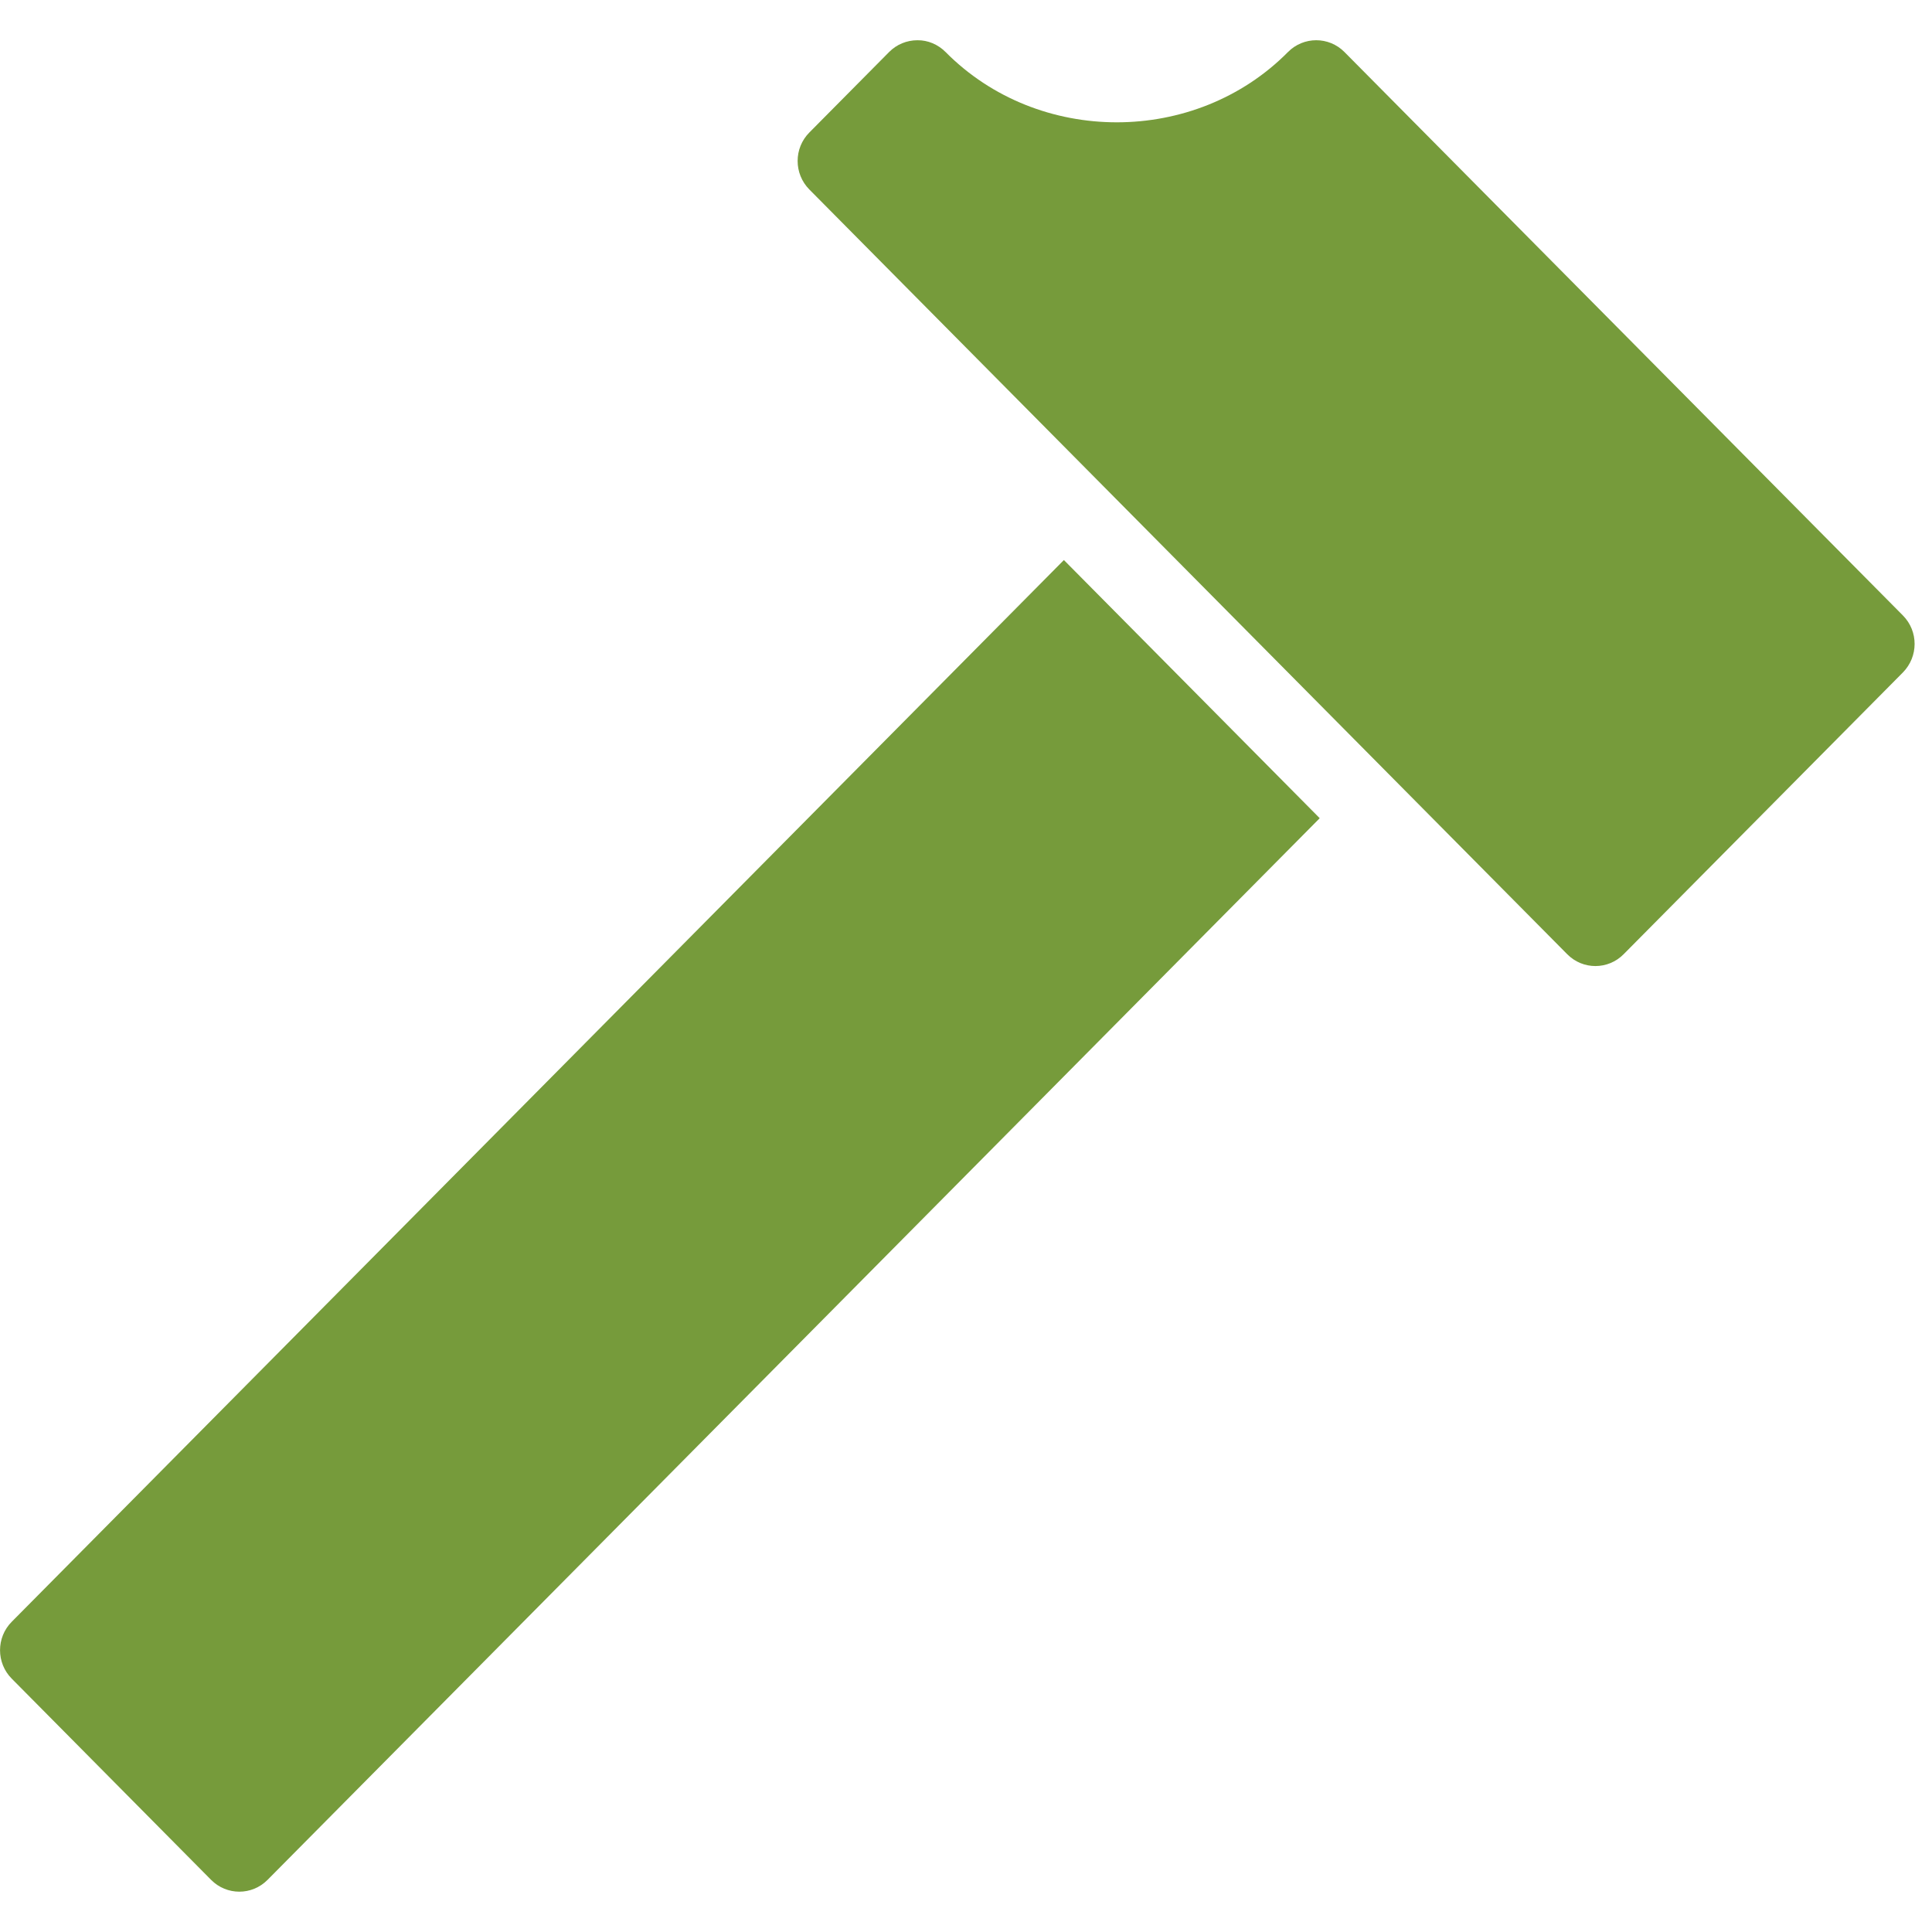
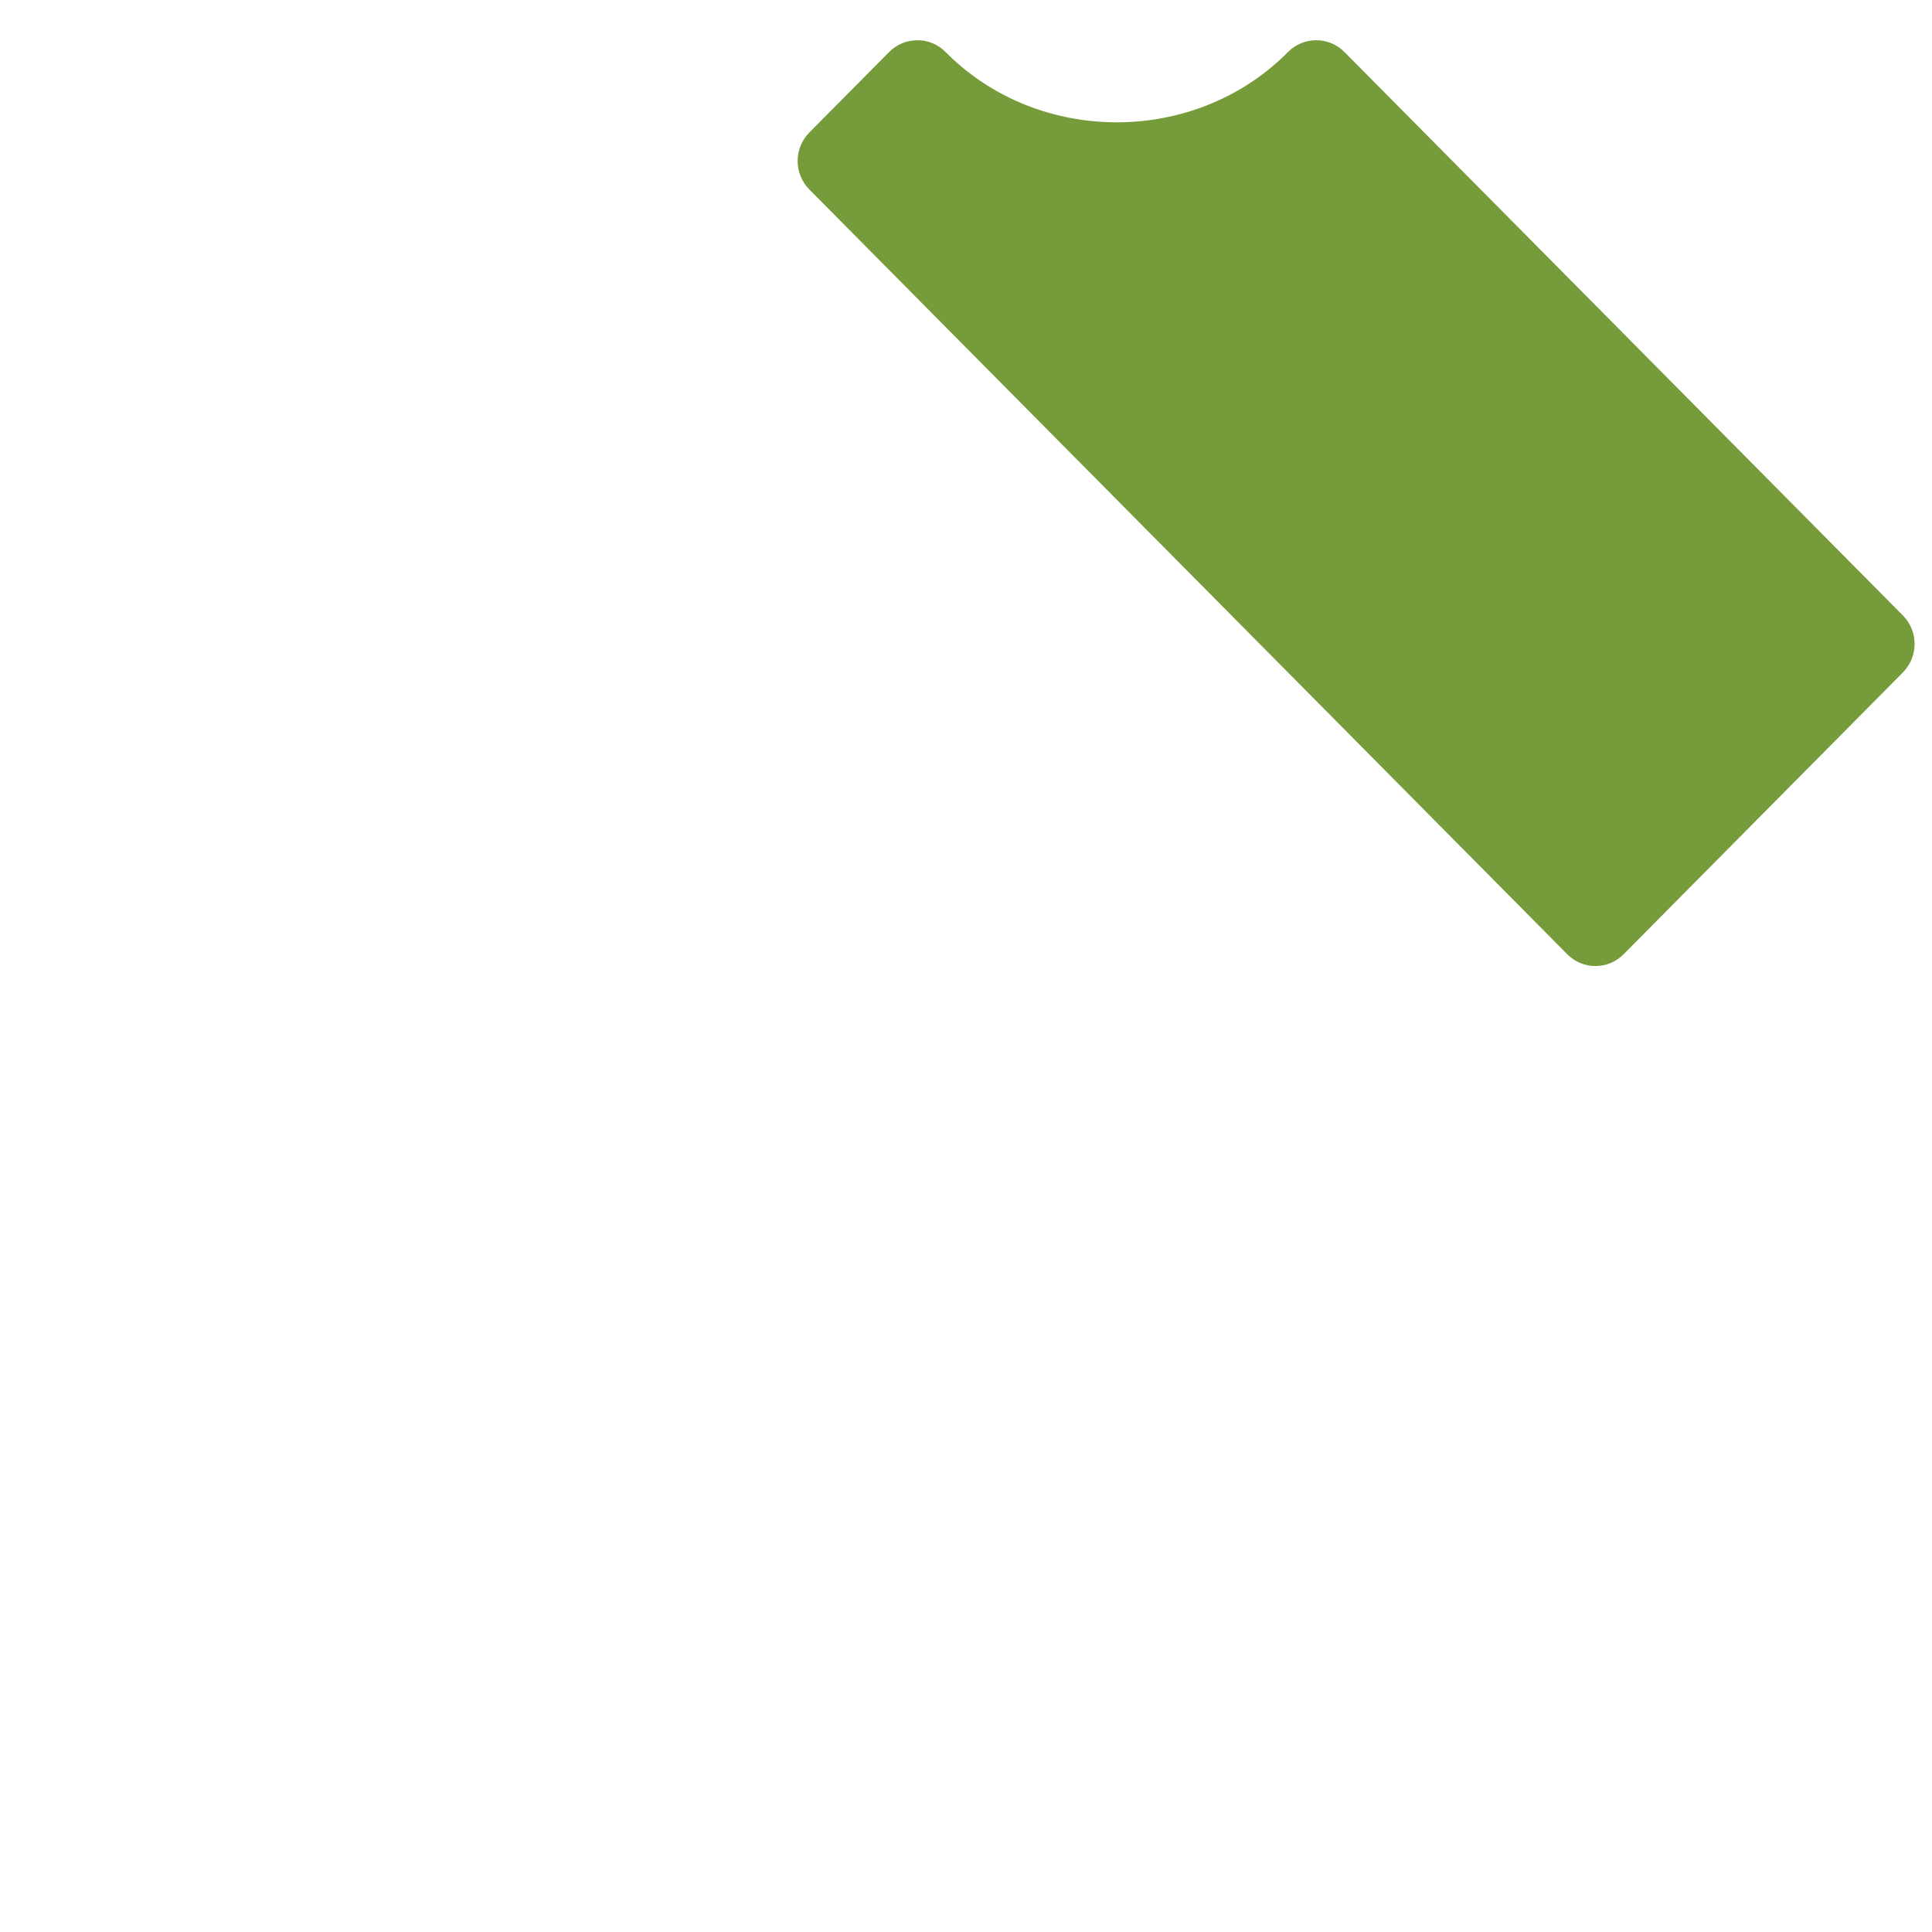
<svg xmlns="http://www.w3.org/2000/svg" width="24px" height="24px" viewBox="0 0 24 24" version="1.1">
  <title>hammer-1</title>
  <desc>Created with Sketch.</desc>
  <defs />
  <g id="---➤--Homepage" stroke="none" stroke-width="1" fill="none" fill-rule="evenodd">
    <g id="Homepage" transform="translate(-1000, -1795)">
      <g id="hammer-1" transform="translate(1000, 1795)">
        <g id="Group">
          <g id="Filled_Icons_1_" fill-rule="nonzero" fill="#769B3B">
            <g id="Filled_Icons">
              <g id="Group">
-                 <path d="M13.216,6.957 L0.146,20.146 C-0.048,20.341 -0.048,20.658 0.146,20.853 L2.622,23.352 C2.816,23.548 3.129,23.548 3.323,23.353 L16.394,10.164 L13.216,6.957 Z" id="Shape" />
                <path d="M23.639,7.646 L16.701,0.646 C16.508,0.451 16.193,0.451 16,0.646 C14.848,1.81 12.9,1.811 11.747,0.647 L11.747,0.647 C11.654,0.553 11.527,0.498 11.396,0.5 C11.264,0.5 11.138,0.552 11.045,0.646 L10.054,1.646 C9.86,1.841 9.86,2.158 10.054,2.354 L19.469,11.854 C19.663,12.05 19.976,12.049 20.169,11.854 L23.638,8.354 C23.832,8.157 23.833,7.842 23.639,7.646 Z" id="Shape" />
              </g>
            </g>
          </g>
          <g id="Invisible_Shape">
            <rect id="Rectangle-path" x="0" y="0" width="23.783" height="24" />
          </g>
        </g>
      </g>
    </g>
  </g>
</svg>